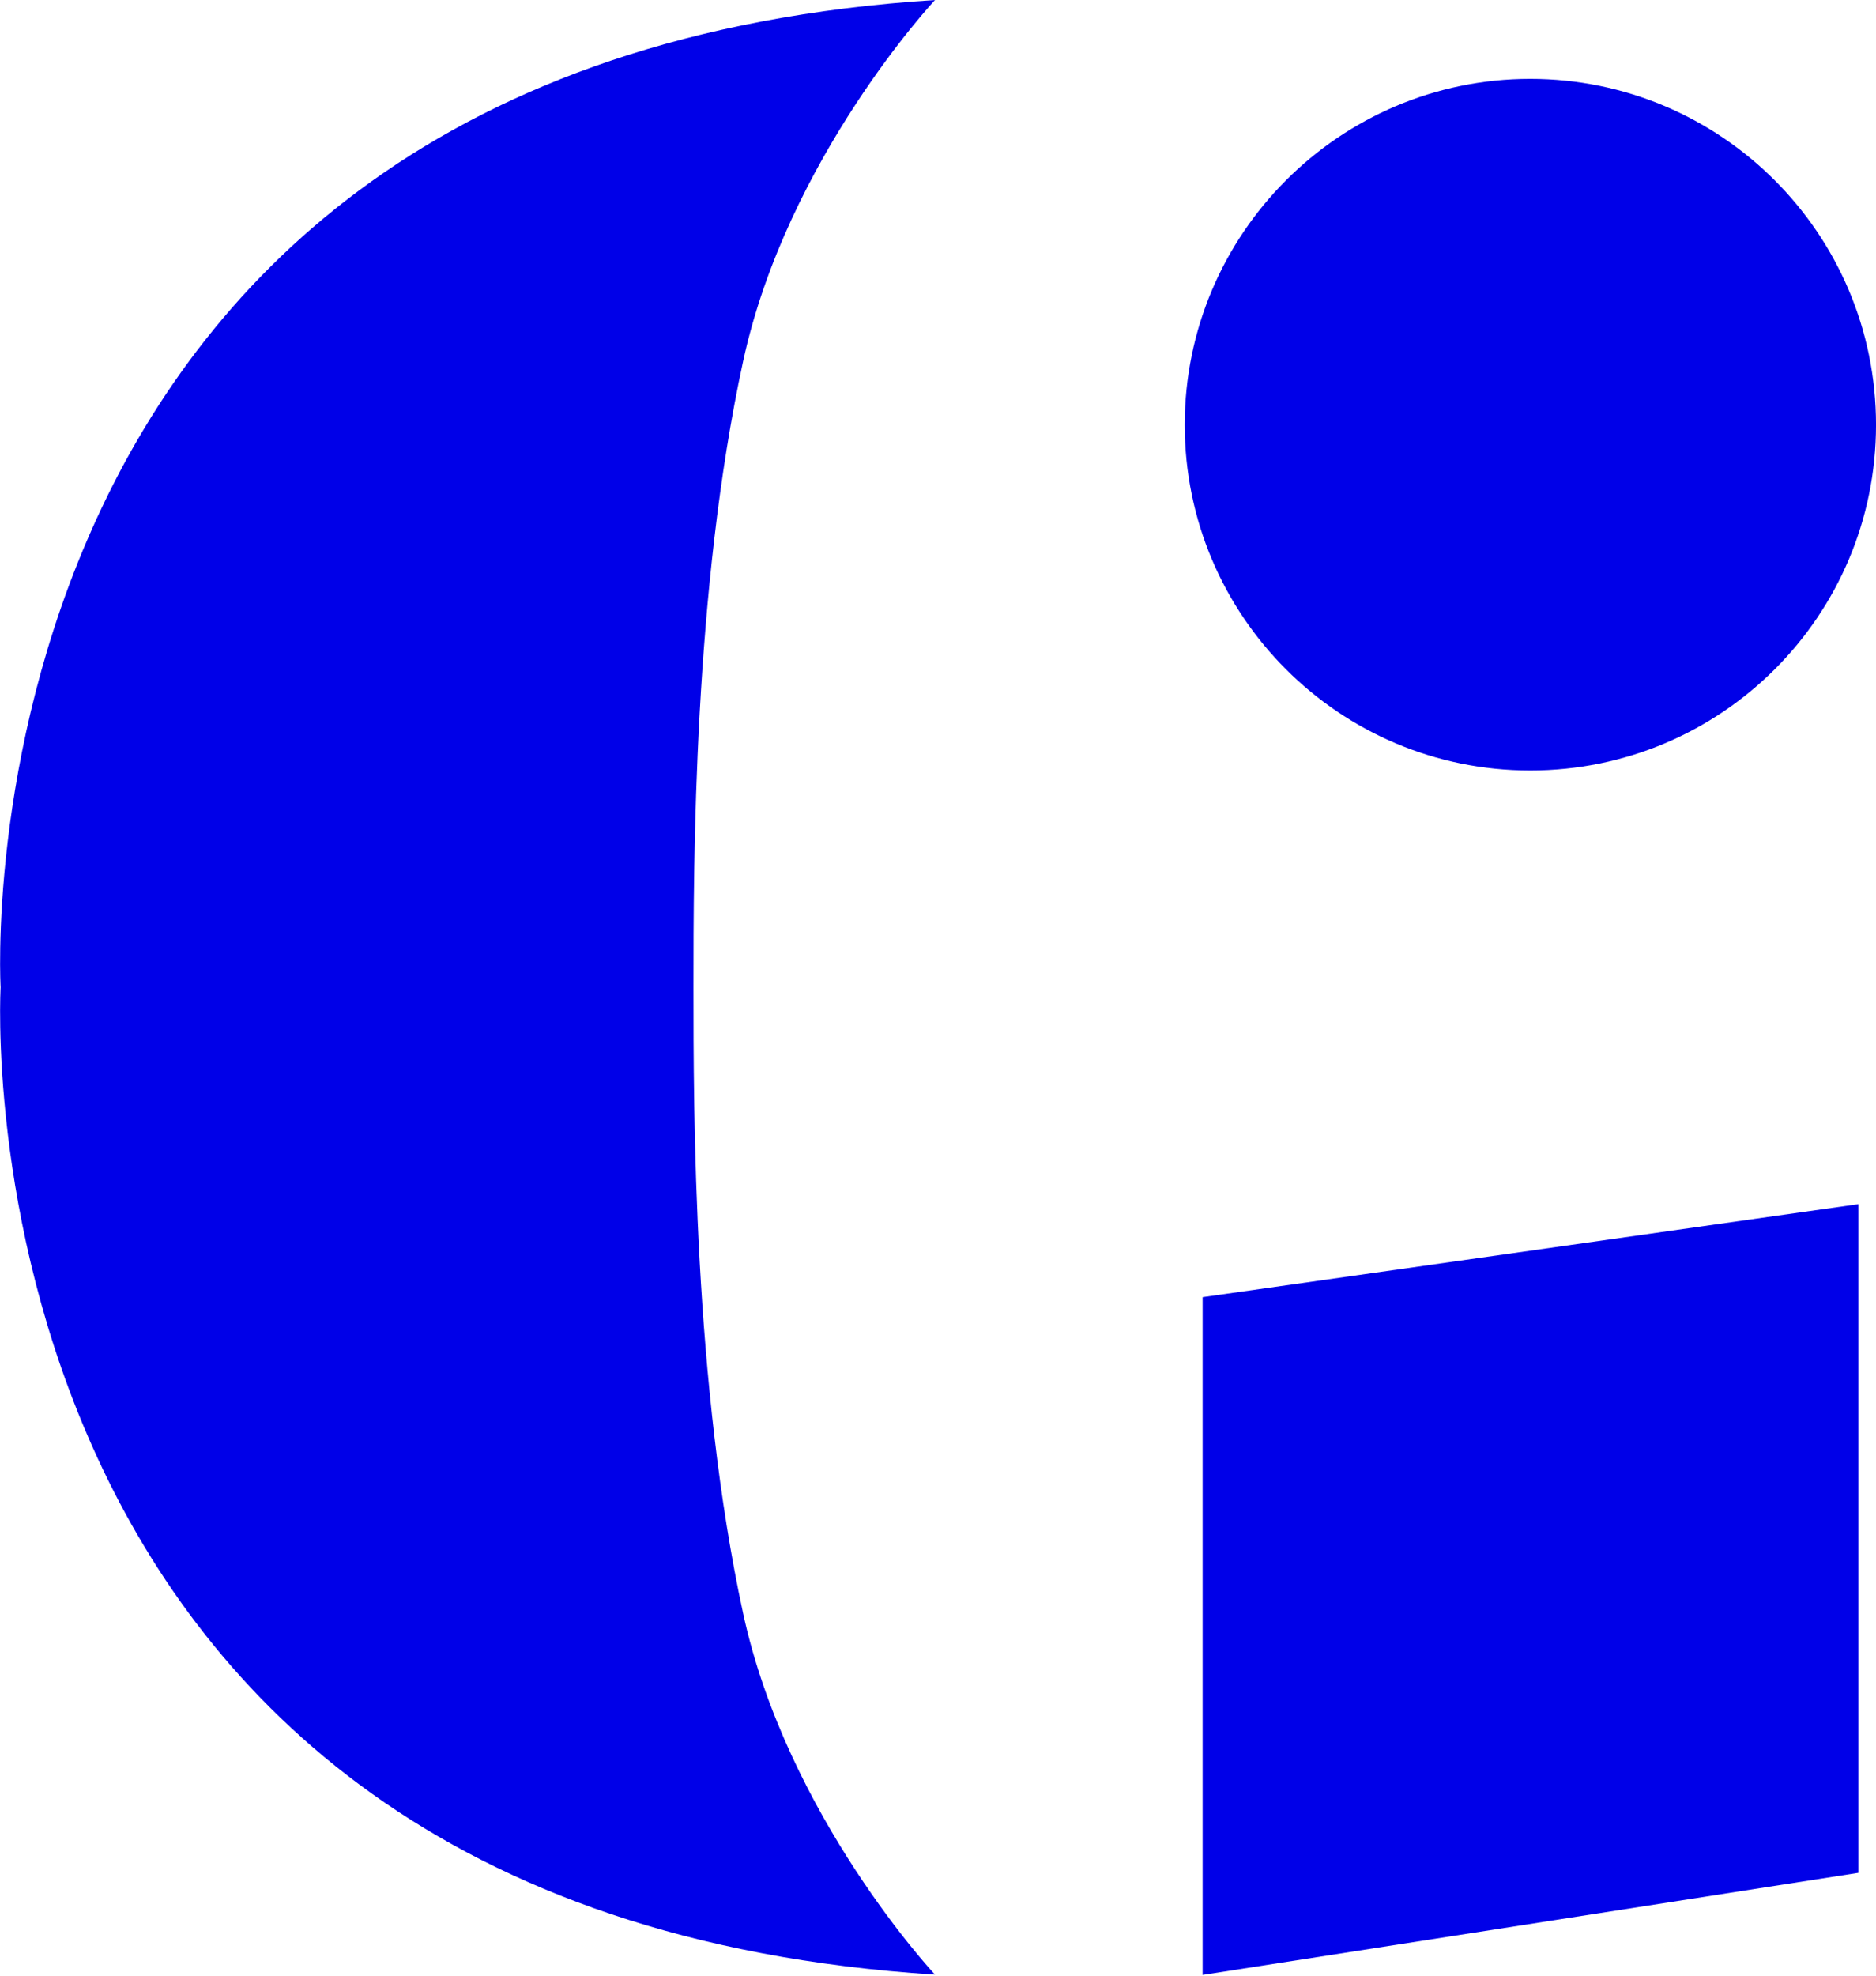
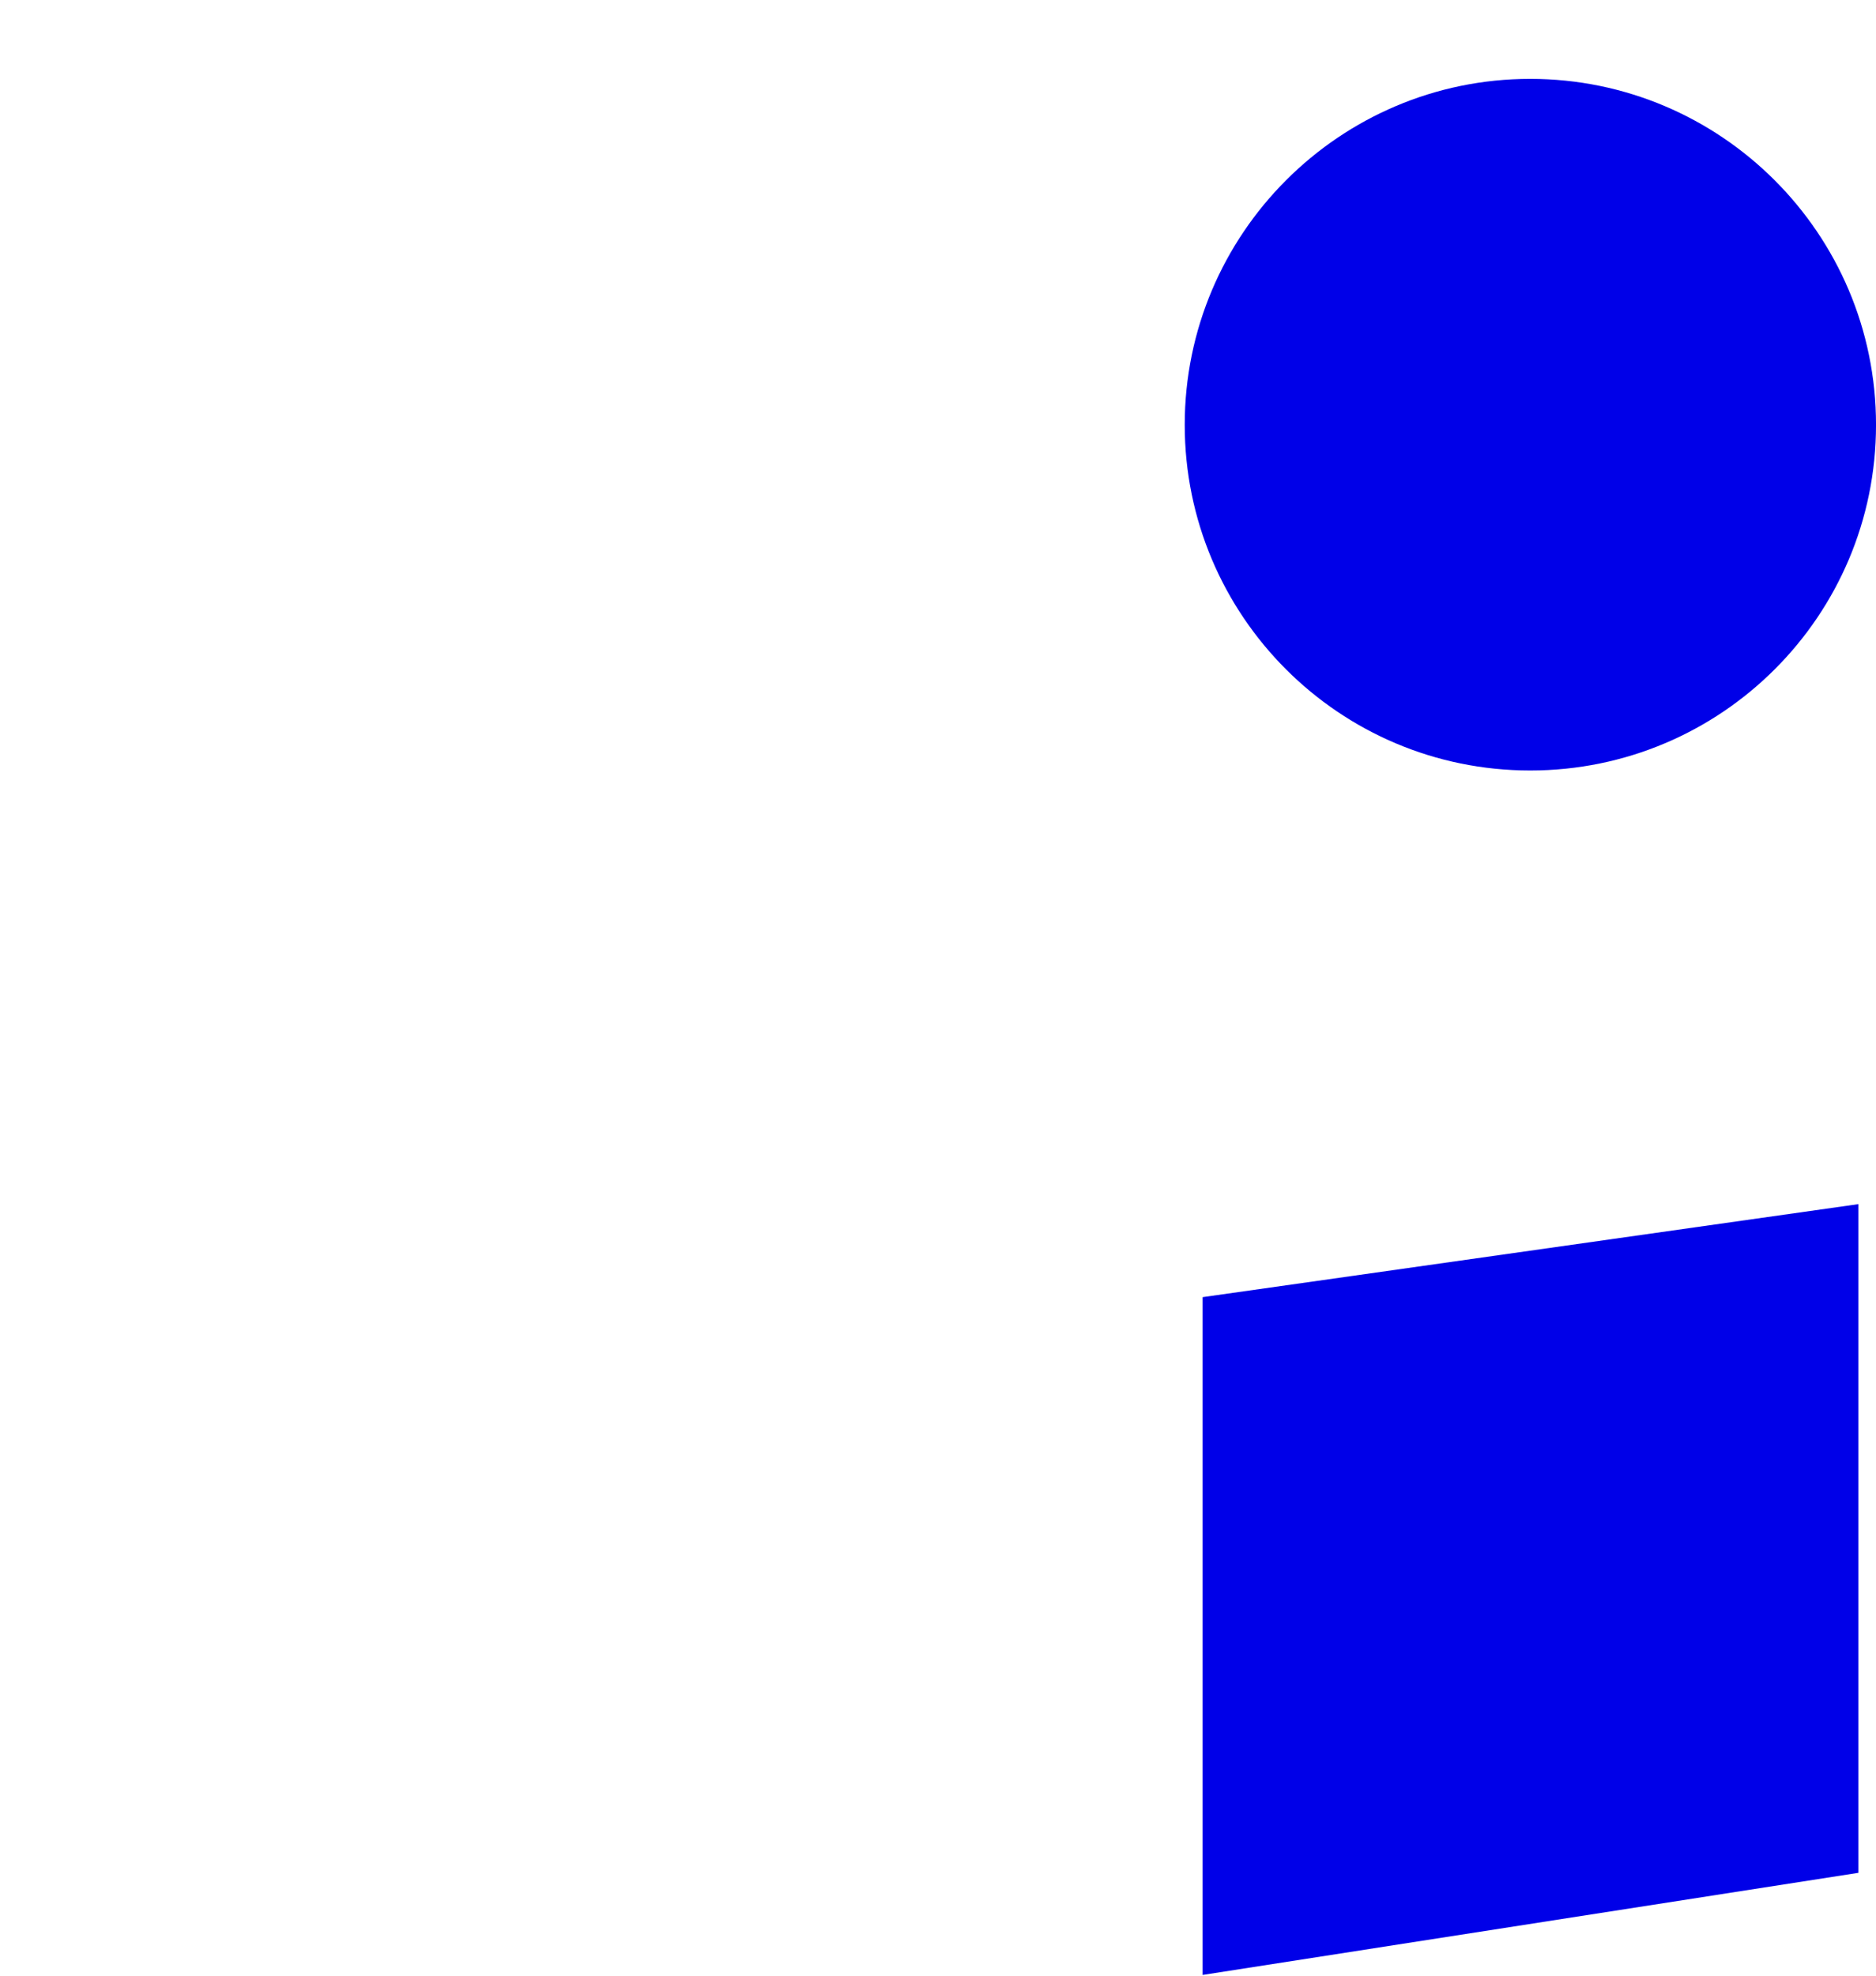
<svg xmlns="http://www.w3.org/2000/svg" width="453" height="477" viewBox="0 0 453 477" fill="none">
  <g clip-path="url(#clip0_153_184)">
-     <path d="M167.454 238.293C167.454 207.881 167.454 142.43 179.437 87.218C190.055 38.148 225.776 0 225.776 0C-12.821 15.244 0.148 238.293 0.148 238.293C0.148 238.293 -12.821 461.418 225.776 476.587C225.776 476.587 190.055 438.438 179.437 389.369C167.454 334.081 167.454 268.706 167.454 238.293Z" fill="#0000E8" />
-     <path d="M453.005 102.536C453.005 148.648 415.615 185.962 369.504 185.962C323.392 185.962 286.078 148.572 286.078 102.536C286.078 56.501 323.468 19.035 369.504 19.035C415.539 19.035 453.005 56.425 453.005 102.536Z" fill="#0000E8" />
+     <path d="M453.005 102.536C453.005 148.648 415.615 185.962 369.504 185.962C323.392 185.962 286.078 148.572 286.078 102.536C286.078 56.501 323.468 19.035 369.504 19.035C415.539 19.035 453.005 56.425 453.005 102.536" fill="#0000E8" />
    <path d="M290.398 313.073L448.755 290.624V452.014L290.398 476.663V313.073Z" fill="#0000E8" />
  </g>
  <defs>
    <clipPath id="clip0_153_184">
      <rect width="453" height="476.662" fill="white" />
    </clipPath>
  </defs>
</svg>